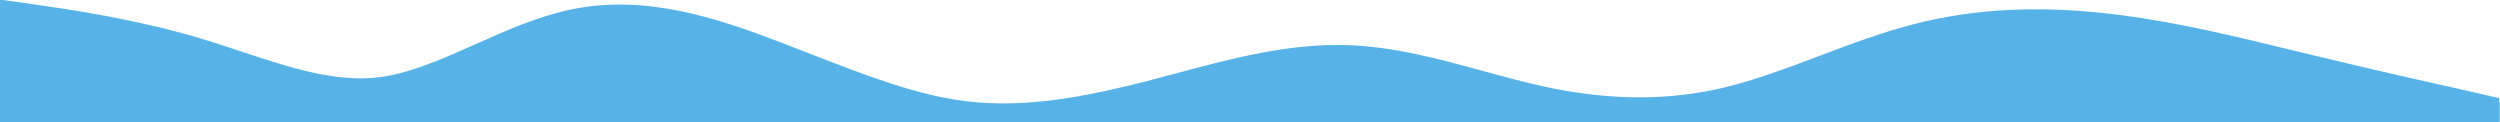
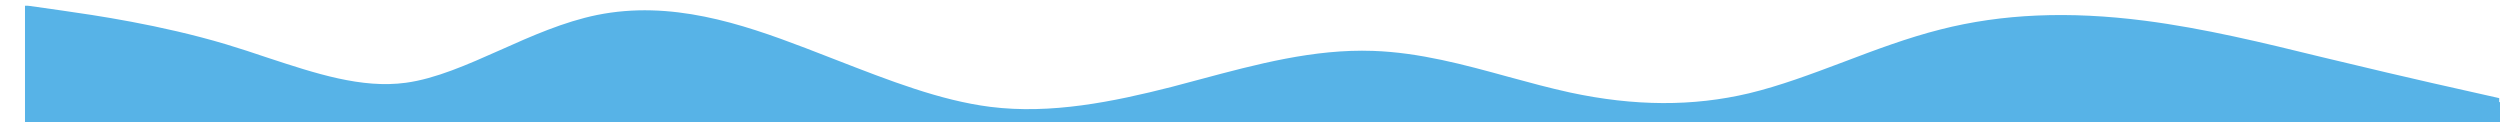
<svg xmlns="http://www.w3.org/2000/svg" height="94" width="1921" viewBox="0 0 1921 94" version="1.2">
  <title>Footer_background_wave</title>
  <style>
		.s0 { fill: #57b3e7 } 
	</style>
  <g id="c">
-     <path d="m1920.4 78.4v-3l-19.2-4.4c-23.9-5.3-73.5-16.4-122.3-28.2q-7.4-1.8-14.7-3.5c-44.1-10.8-89.6-21.9-135.4-27.8-58.4-7.5-109.7-5.3-156.8 6.7-25.4 6.4-50.4 15.8-74.6 25-25.2 9.5-49 18.4-72.7 24.1-43 10.2-88 10-137.4-0.6-15.6-3.4-31.1-7.6-47.6-12.1-33.5-9.2-68.2-18.7-103.9-19.9-45.2-1.6-89.6 10.3-132.6 21.8-7.4 2-14.9 4-22.2 5.9-44.8 11.4-92.7 21.2-139.3 15.3-38.5-4.9-77.3-20.1-118.5-36.1-7.7-3-15.6-6.1-23.5-9.1-50-19.1-103.6-36.8-160.1-25.4-25.5 5.2-50.4 16.2-74.3 26.9-25.6 11.4-49.8 22.1-72.7 25.2-33.9 4.6-69.2-7.1-106.6-19.4-10.3-3.5-21-7-31.6-10.2-50.7-15.1-101.5-22.4-125.9-25.9l-24.6-3.5q-2-0.3-3.9-0.2v608.5h1920l0.8-530c0 0-0.4-0.1-0.4-0.1z" class="s0" />
+     <path d="m1920.4 78.4v-3c-23.9-5.3-73.5-16.4-122.3-28.2q-7.4-1.8-14.7-3.5c-44.1-10.8-89.6-21.9-135.4-27.8-58.4-7.5-109.7-5.3-156.8 6.7-25.4 6.4-50.4 15.8-74.6 25-25.2 9.5-49 18.4-72.7 24.1-43 10.2-88 10-137.4-0.6-15.6-3.4-31.1-7.6-47.6-12.1-33.5-9.2-68.2-18.7-103.9-19.9-45.2-1.6-89.6 10.3-132.6 21.8-7.4 2-14.9 4-22.2 5.9-44.8 11.4-92.7 21.2-139.3 15.3-38.5-4.9-77.3-20.1-118.5-36.1-7.7-3-15.6-6.1-23.5-9.1-50-19.1-103.6-36.8-160.1-25.4-25.5 5.2-50.4 16.2-74.3 26.9-25.6 11.4-49.8 22.1-72.7 25.2-33.9 4.6-69.2-7.1-106.6-19.4-10.3-3.5-21-7-31.6-10.2-50.7-15.1-101.5-22.4-125.9-25.9l-24.6-3.5q-2-0.3-3.9-0.2v608.5h1920l0.8-530c0 0-0.4-0.1-0.4-0.1z" class="s0" />
  </g>
</svg>